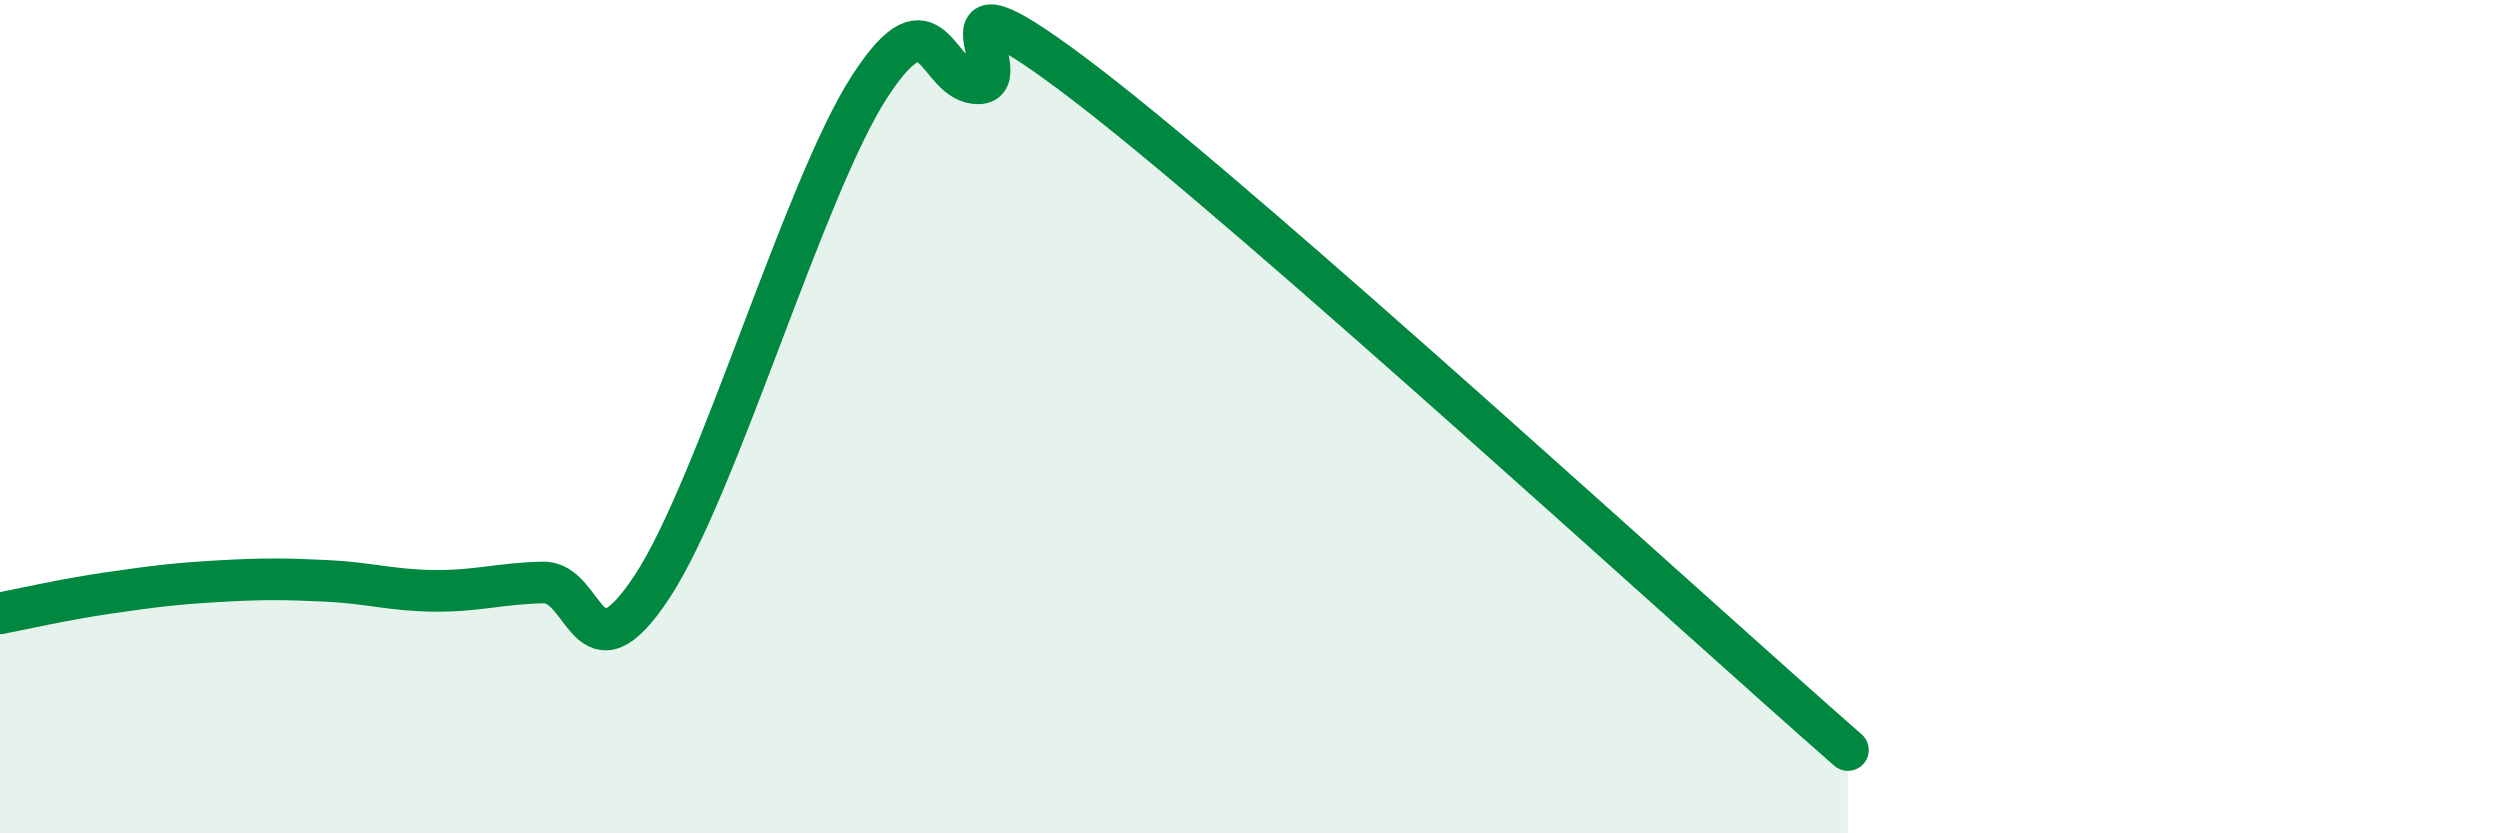
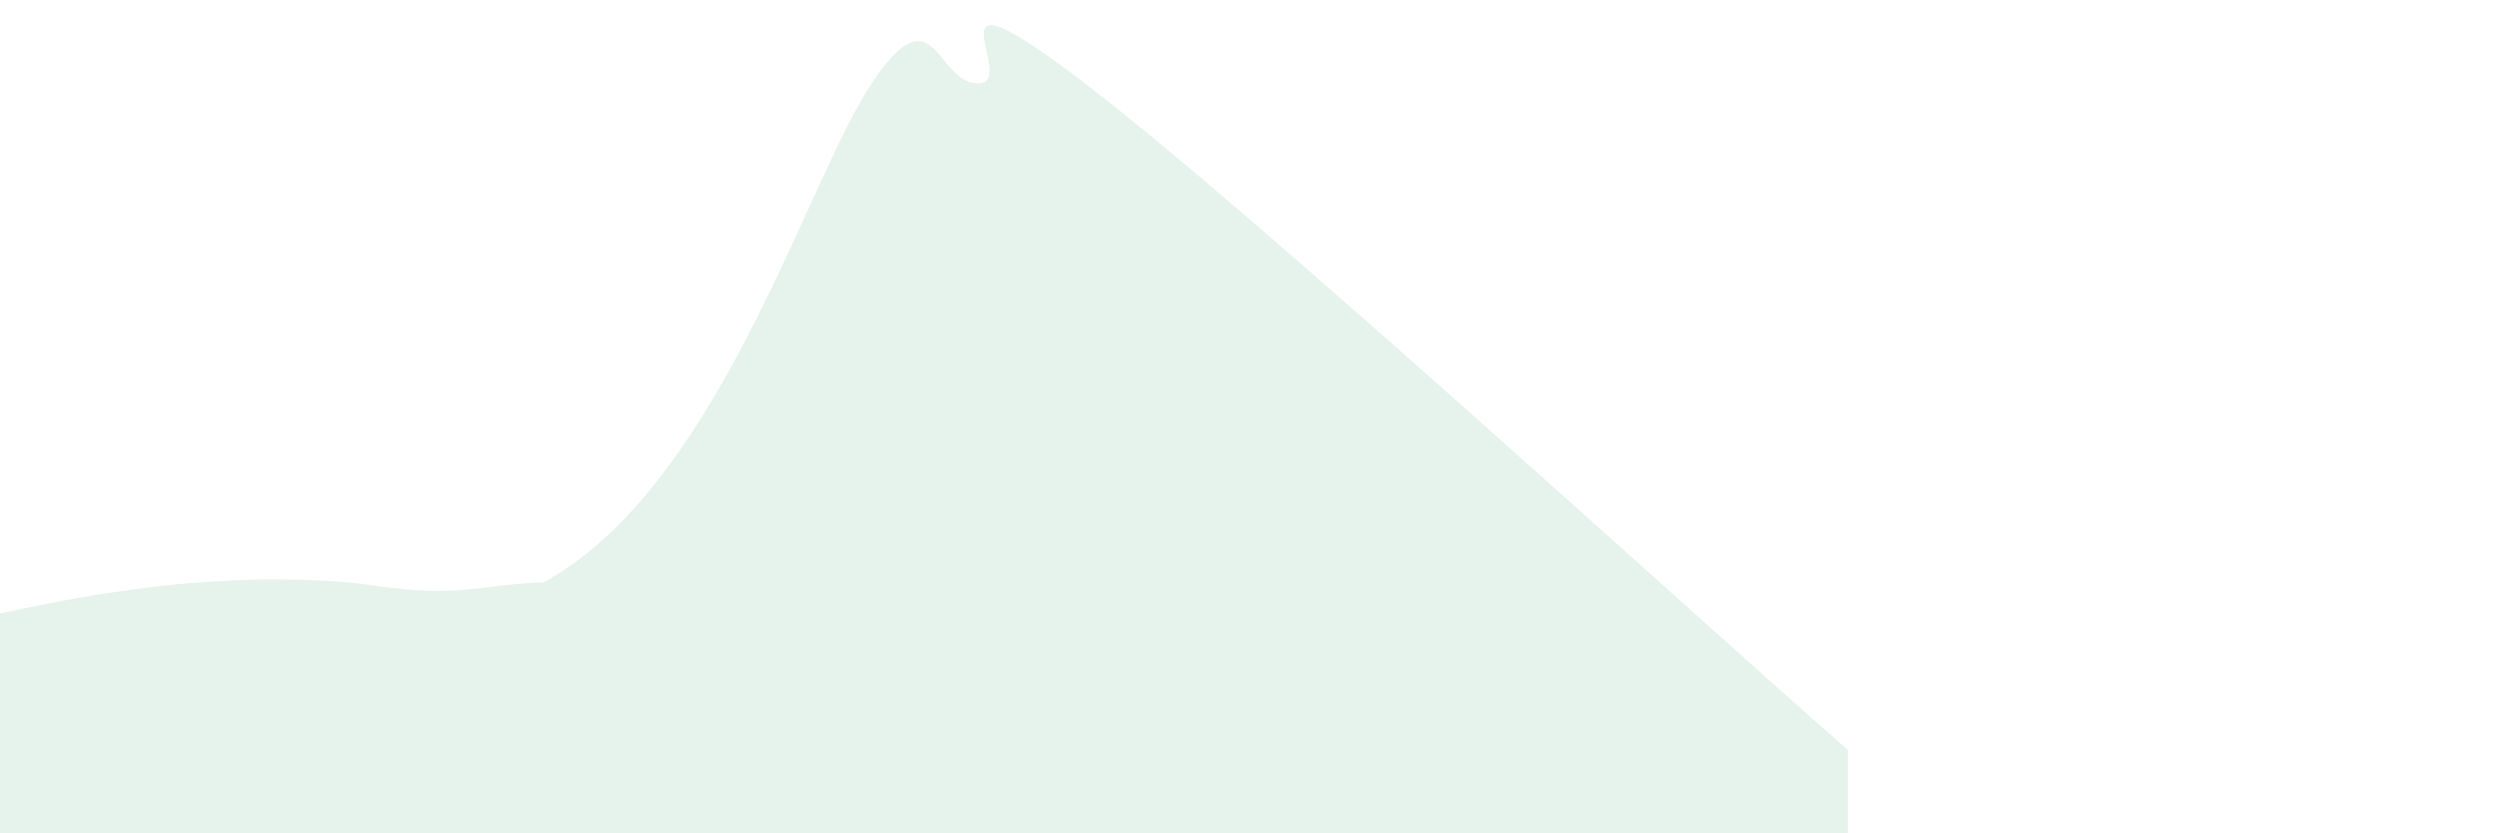
<svg xmlns="http://www.w3.org/2000/svg" width="60" height="20" viewBox="0 0 60 20">
-   <path d="M 0,14.72 C 0.52,14.62 1.57,14.38 2.61,14.23 C 3.65,14.08 4.18,14.01 5.22,13.95 C 6.26,13.89 6.79,13.89 7.83,13.94 C 8.87,13.99 9.39,14.17 10.43,14.18 C 11.47,14.19 12,14 13.04,13.98 C 14.08,13.96 14.08,16.46 15.65,14.08 C 17.22,11.7 19.3,4.5 20.87,2.08 C 22.44,-0.34 22.44,2.01 23.48,2 C 24.52,1.99 21.92,-1.16 26.09,2.04 C 30.26,5.24 40.7,14.81 44.35,18L44.35 20L0 20Z" fill="#008740" opacity="0.1" stroke-linecap="round" stroke-linejoin="round" />
-   <path d="M 0,14.72 C 0.52,14.62 1.57,14.38 2.61,14.23 C 3.65,14.08 4.18,14.01 5.22,13.95 C 6.26,13.89 6.79,13.89 7.83,13.94 C 8.87,13.99 9.39,14.17 10.43,14.18 C 11.47,14.19 12,14 13.04,13.98 C 14.08,13.96 14.08,16.46 15.65,14.08 C 17.22,11.7 19.3,4.5 20.87,2.08 C 22.44,-0.34 22.44,2.01 23.48,2 C 24.52,1.99 21.92,-1.16 26.09,2.04 C 30.26,5.24 40.7,14.81 44.35,18" stroke="#008740" stroke-width="1" fill="none" stroke-linecap="round" stroke-linejoin="round" />
+   <path d="M 0,14.72 C 0.52,14.62 1.57,14.38 2.61,14.23 C 3.65,14.08 4.18,14.01 5.22,13.95 C 6.26,13.89 6.79,13.89 7.83,13.94 C 8.87,13.99 9.39,14.17 10.43,14.18 C 11.47,14.19 12,14 13.04,13.98 C 17.22,11.7 19.3,4.5 20.87,2.08 C 22.44,-0.34 22.44,2.01 23.48,2 C 24.52,1.99 21.92,-1.16 26.09,2.04 C 30.26,5.24 40.7,14.81 44.35,18L44.35 20L0 20Z" fill="#008740" opacity="0.1" stroke-linecap="round" stroke-linejoin="round" />
</svg>